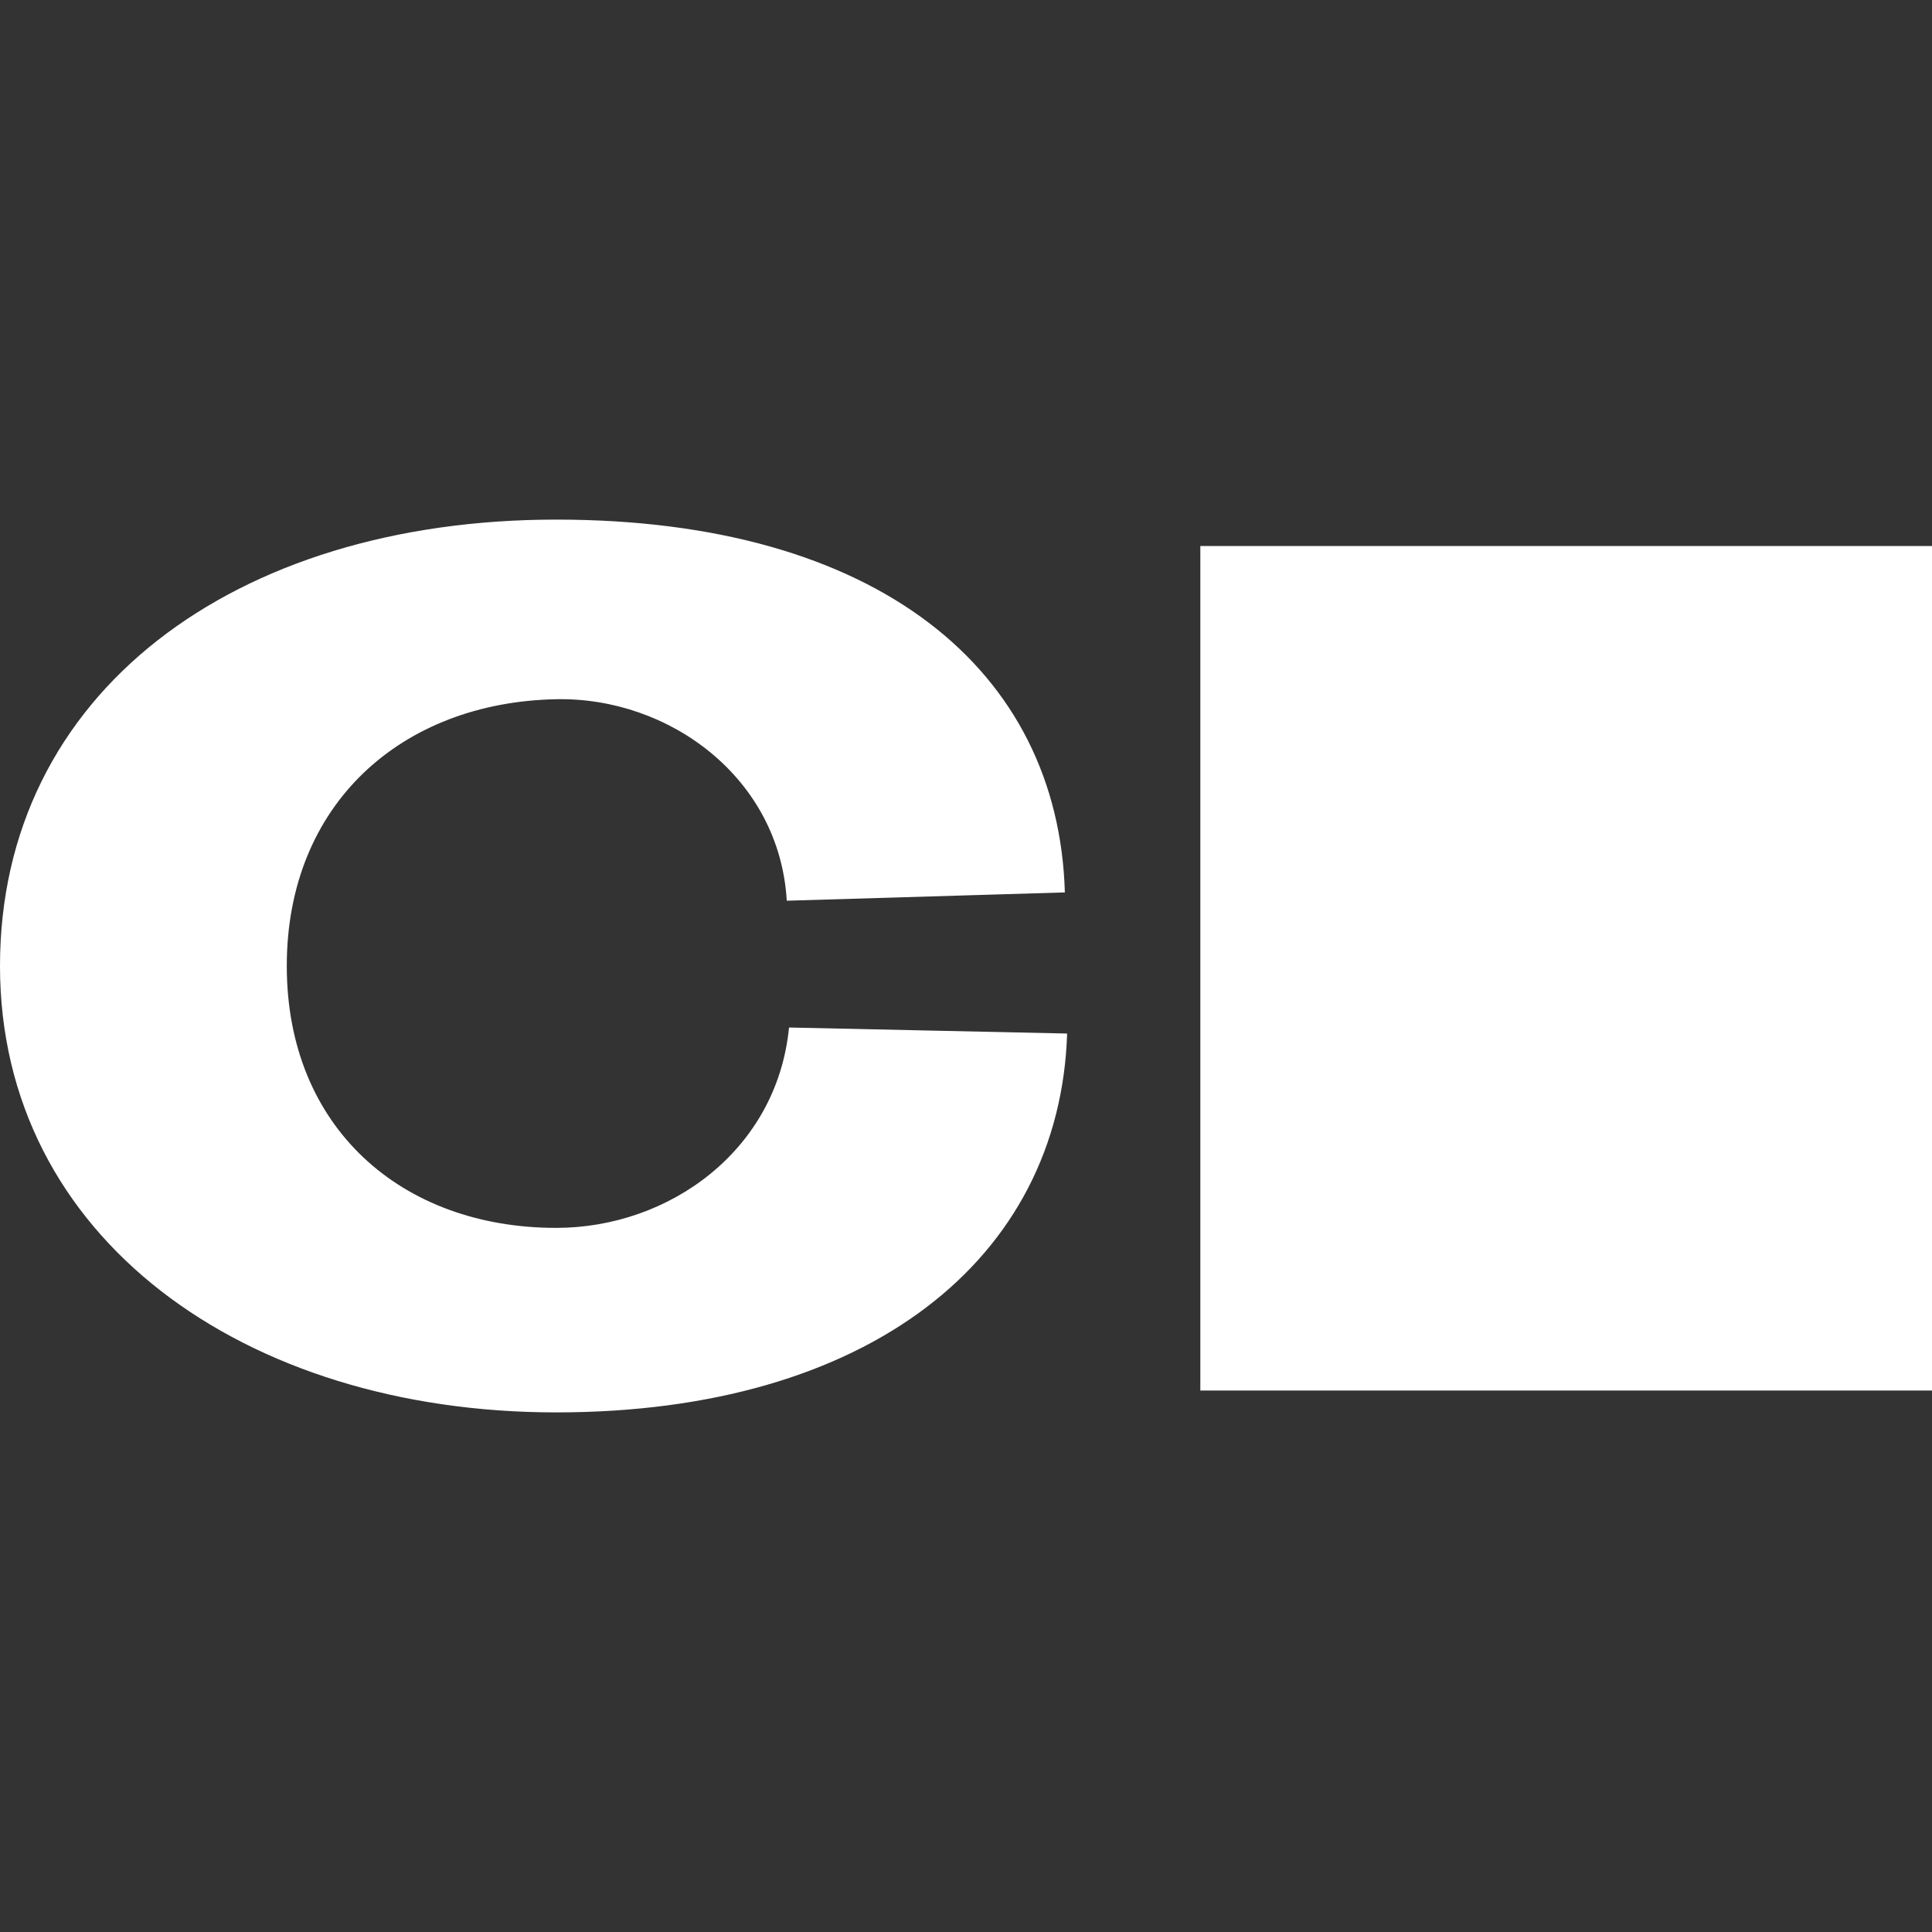
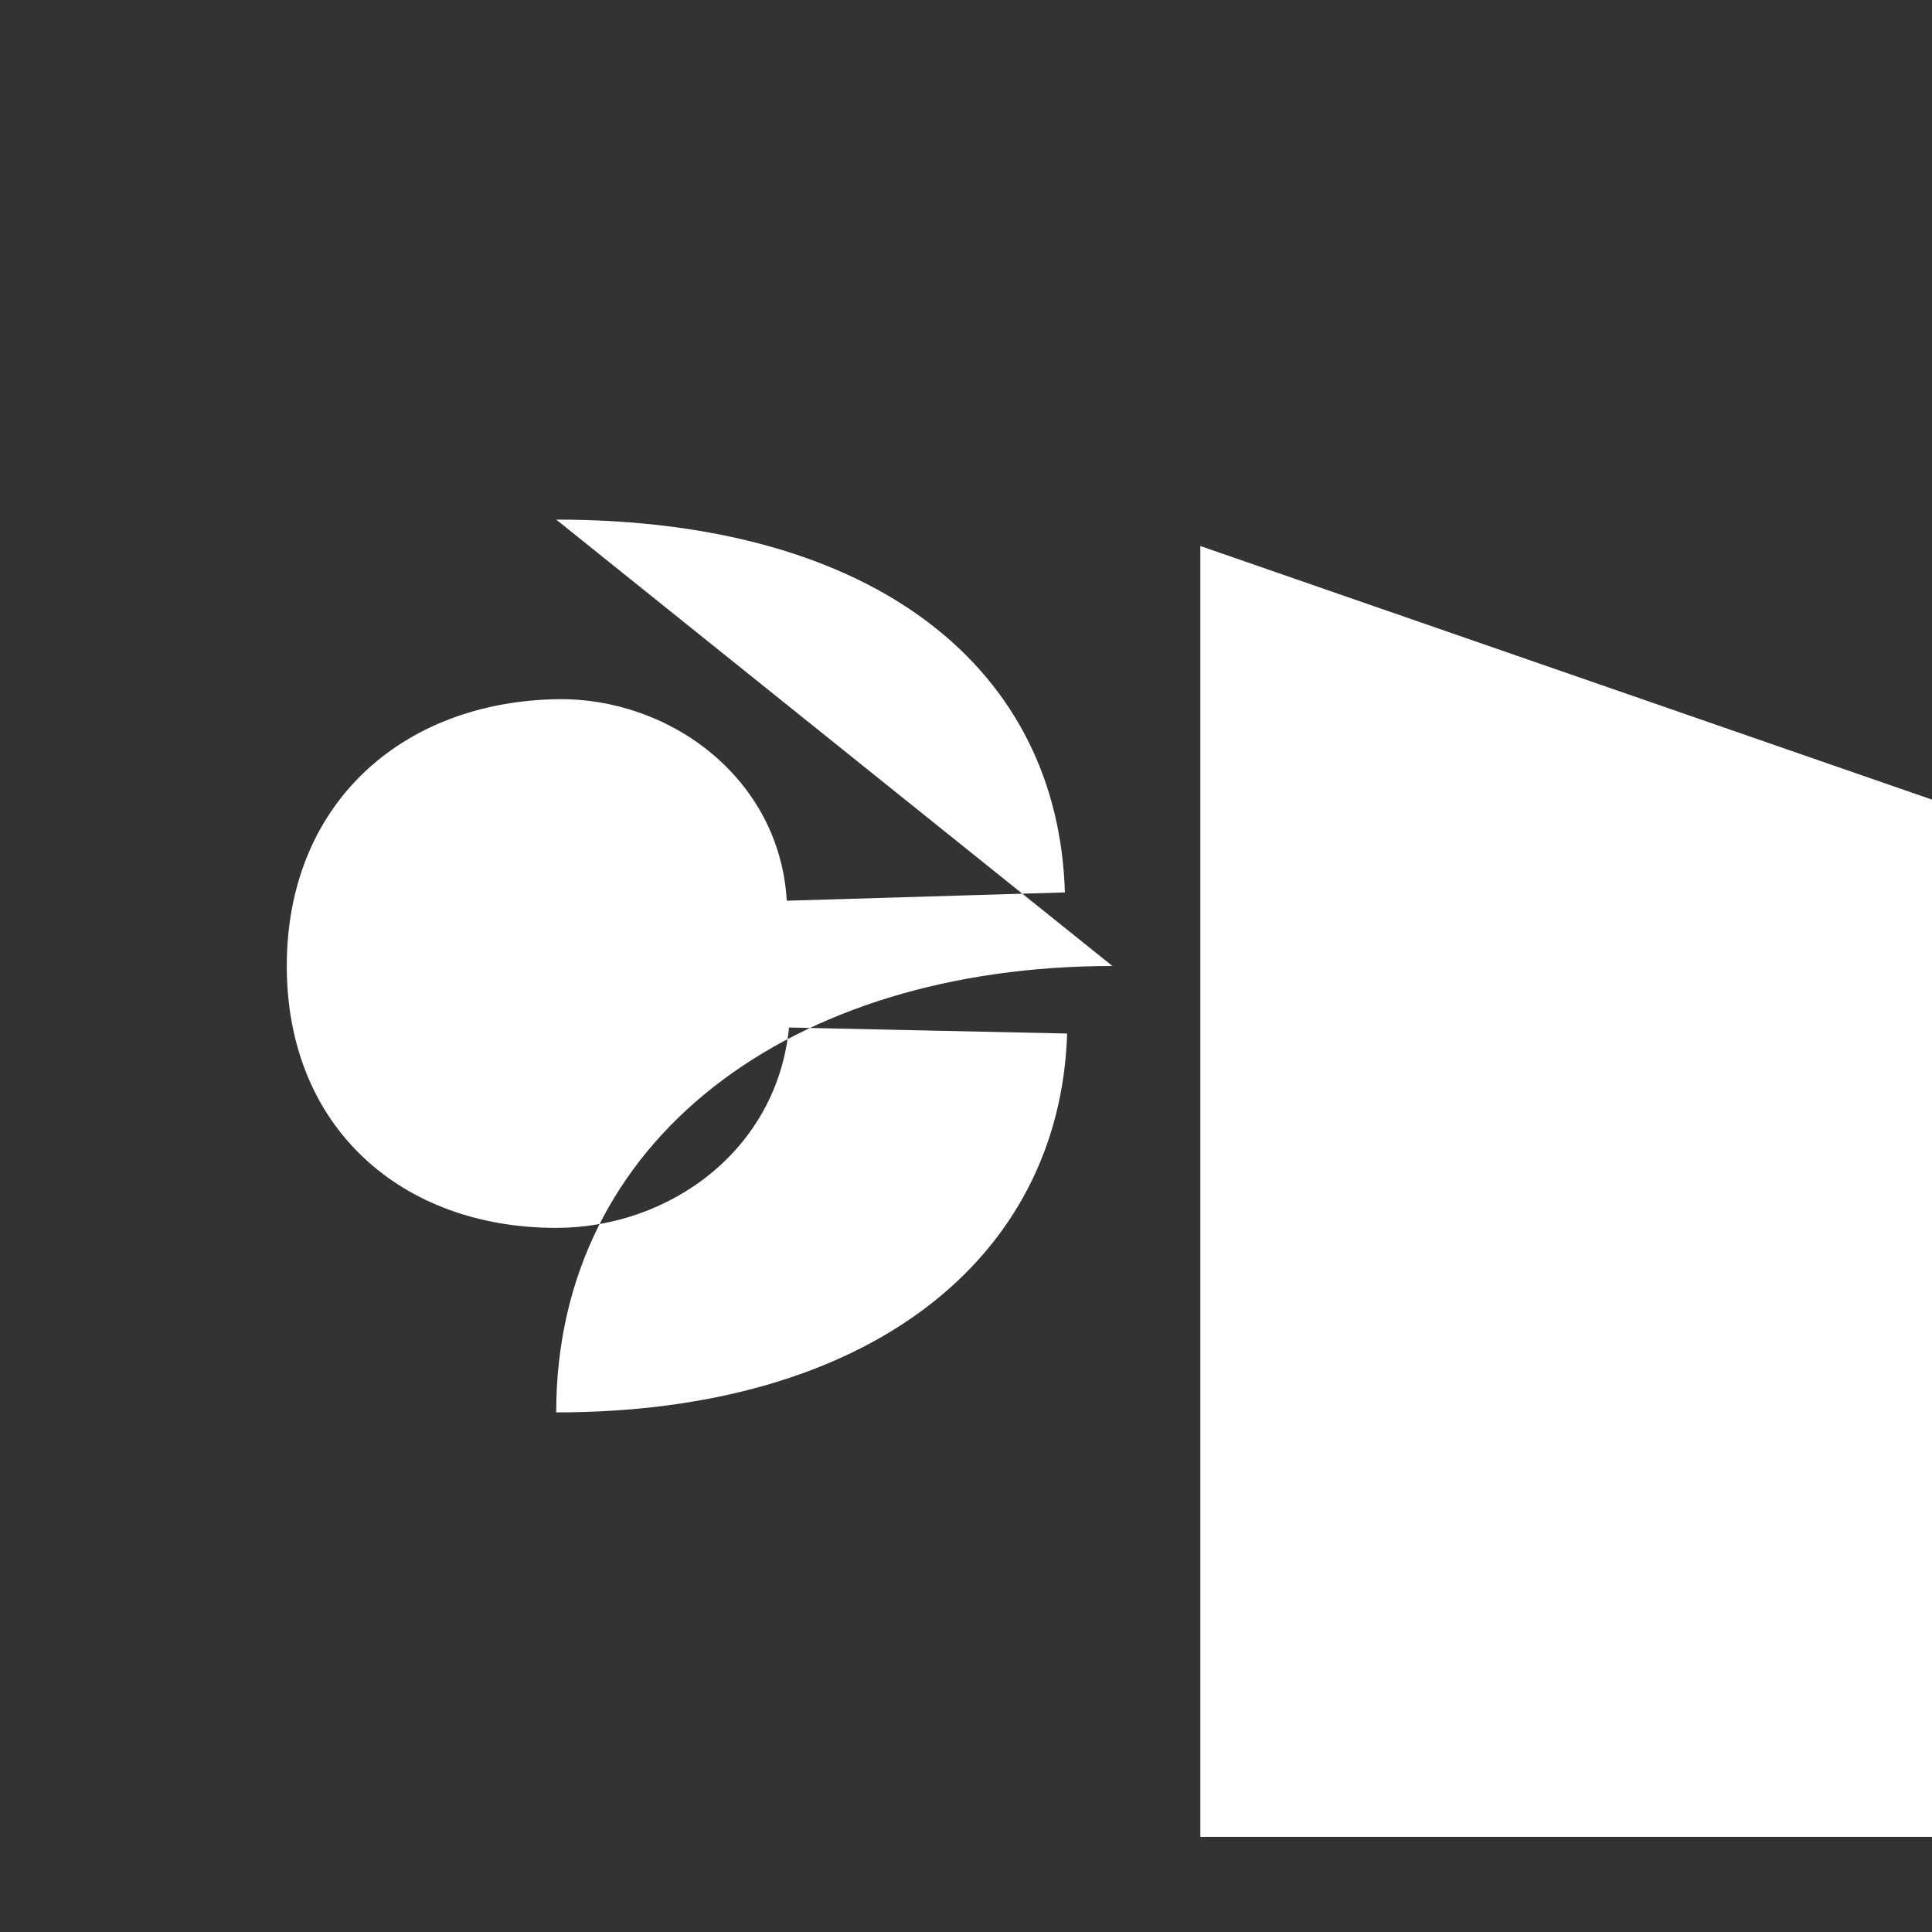
<svg xmlns="http://www.w3.org/2000/svg" xml:space="preserve" viewBox="0 0 512 512">
  <rect x="0" y="0" width="512" height="512" fill="#333333" stroke="none" />
-   <path d="M147.4 137.7c85.3 0 133.1 40 134.8 98.8l-73.7 2.2c-1.9-32.6-31.2-54-61.1-53.4-41 .8-71.4 27.8-71.4 70.7 0 42.8 30.4 69.4 71.4 69.4 29.9 0 58.5-20.5 61.7-53.1l73.7 1.6c-1.9 59.8-52.7 100.4-135.4 100.4C64.6 374.3 0 327.9 0 256c0-72.3 62.1-118.3 147.4-118.3m364.6 7v223.8H318.1V144.7z" style="fill:#fff" />
+   <path d="M147.4 137.7c85.3 0 133.1 40 134.8 98.8l-73.7 2.2c-1.9-32.6-31.2-54-61.1-53.4-41 .8-71.4 27.8-71.4 70.7 0 42.8 30.4 69.4 71.4 69.4 29.9 0 58.5-20.5 61.7-53.1l73.7 1.6c-1.9 59.8-52.7 100.4-135.4 100.4c0-72.3 62.1-118.3 147.4-118.3m364.6 7v223.8H318.1V144.7z" style="fill:#fff" />
</svg>